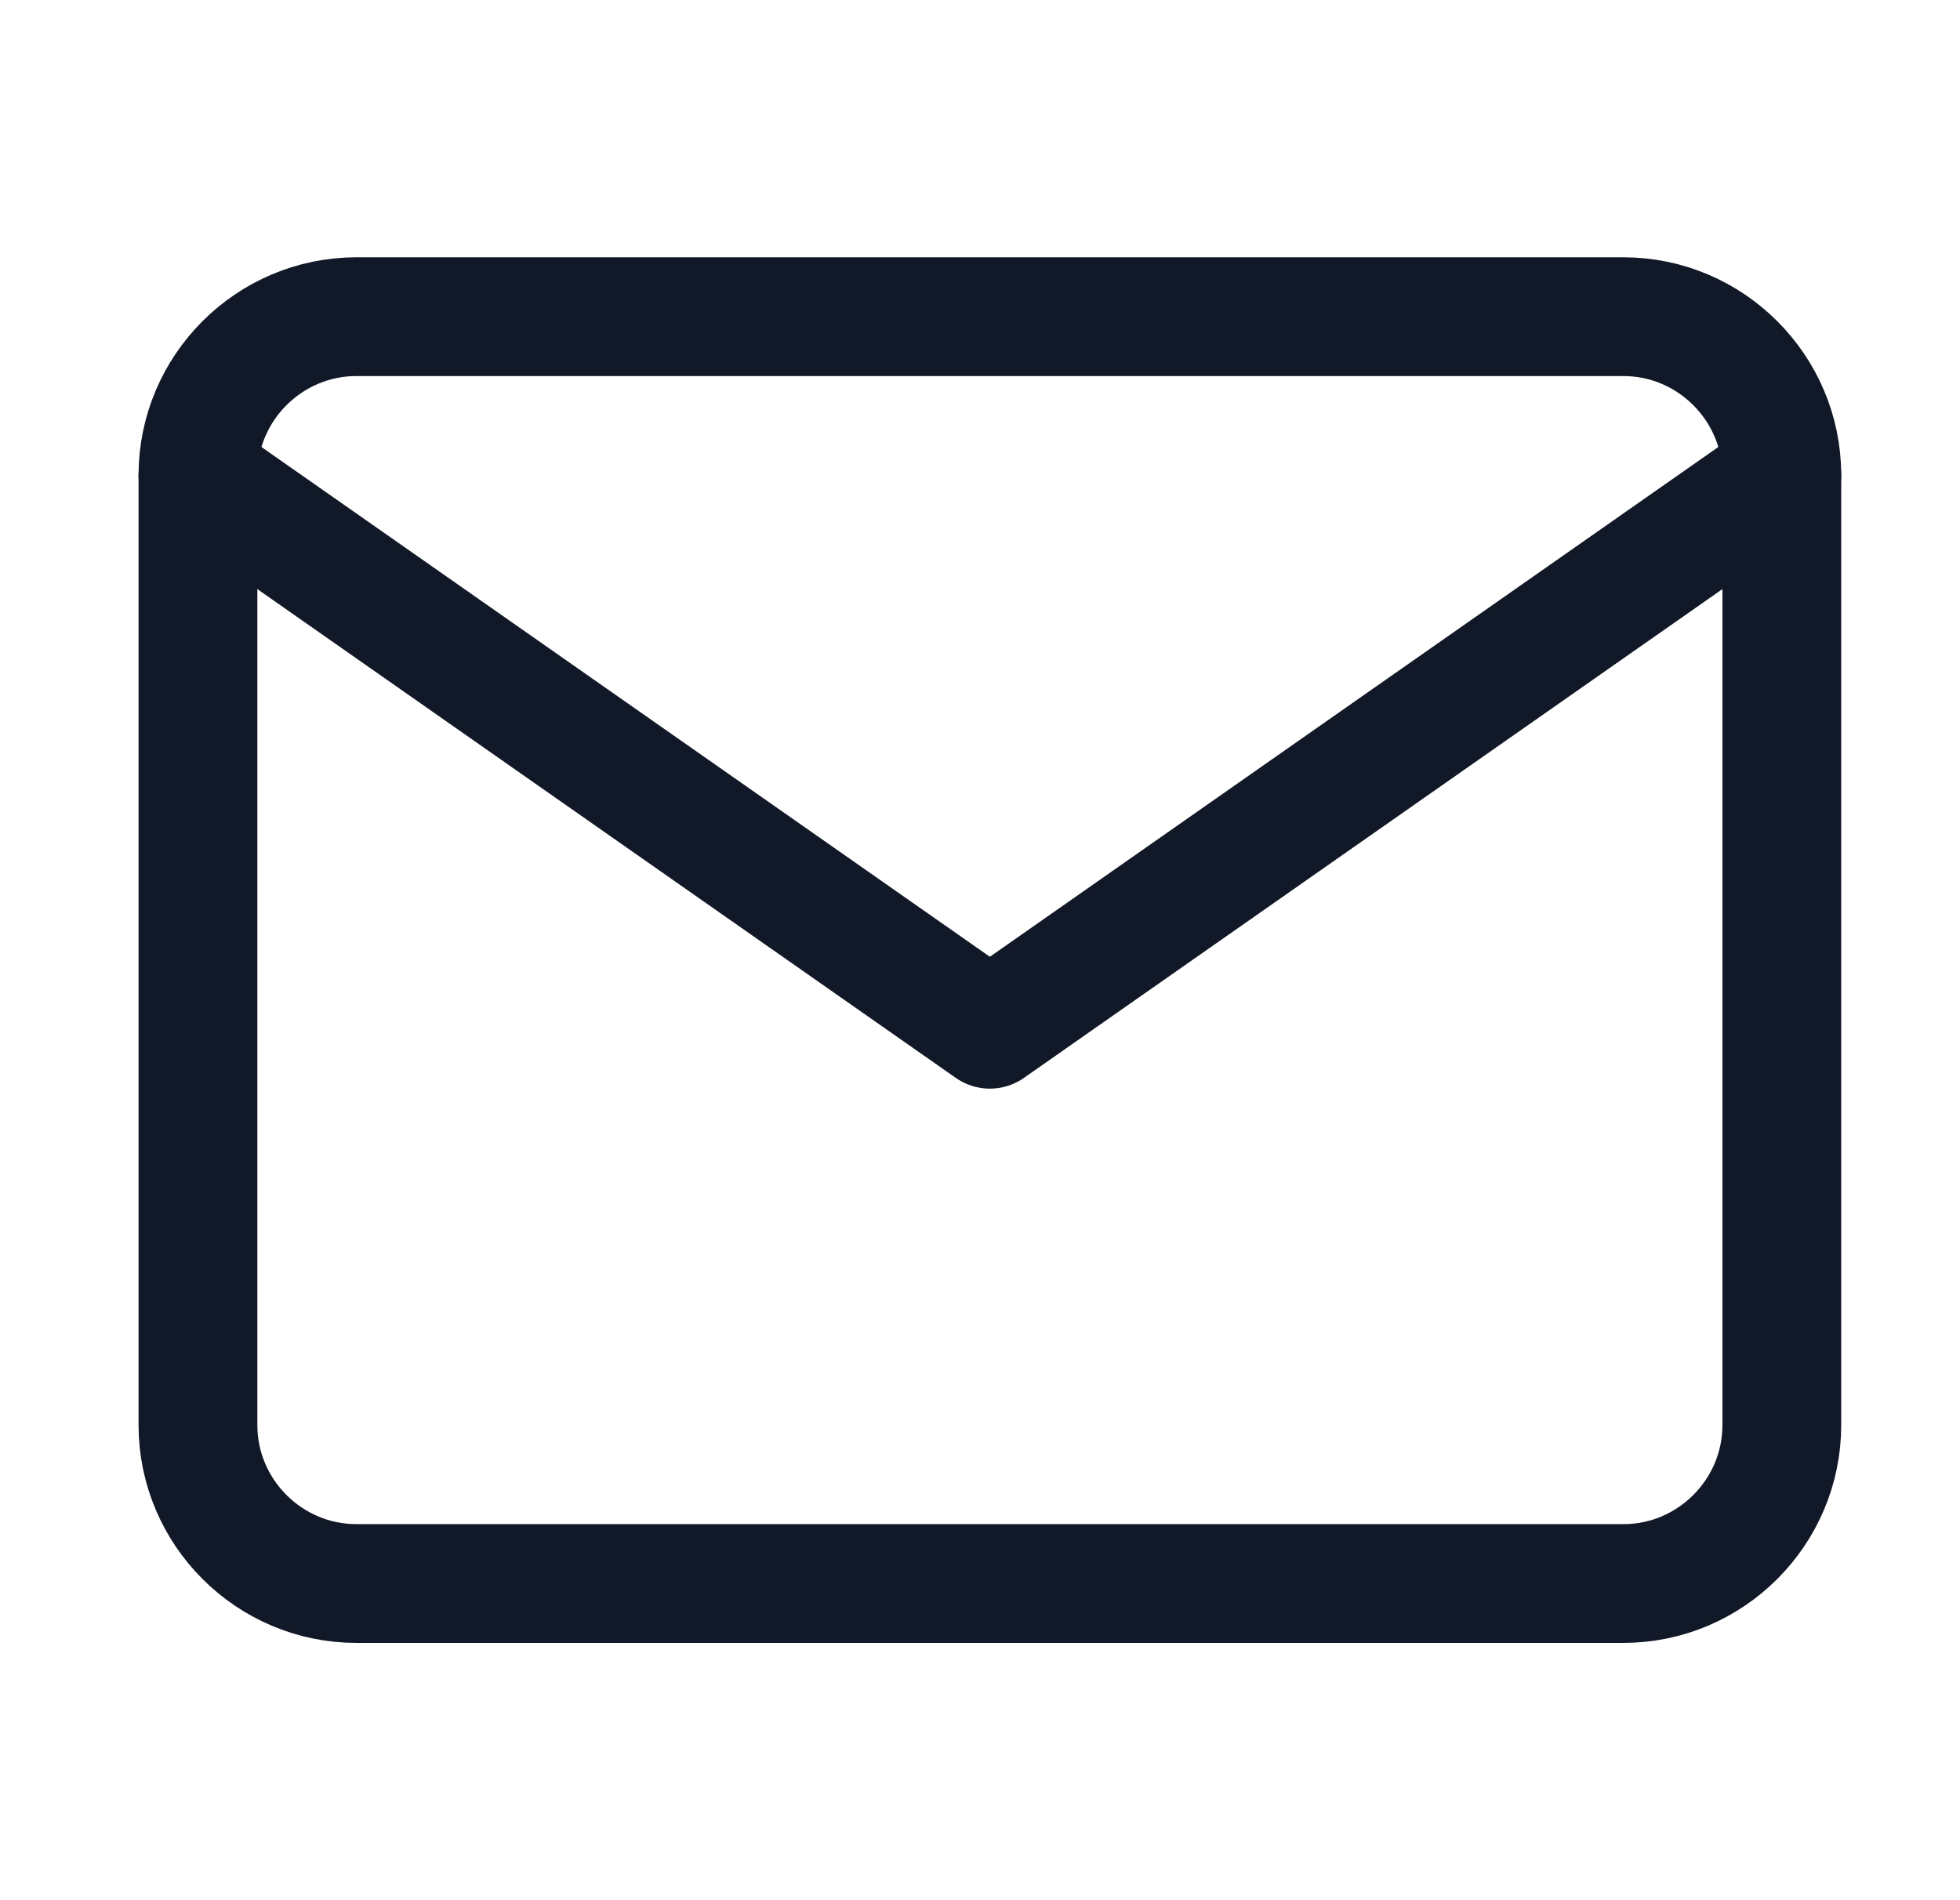
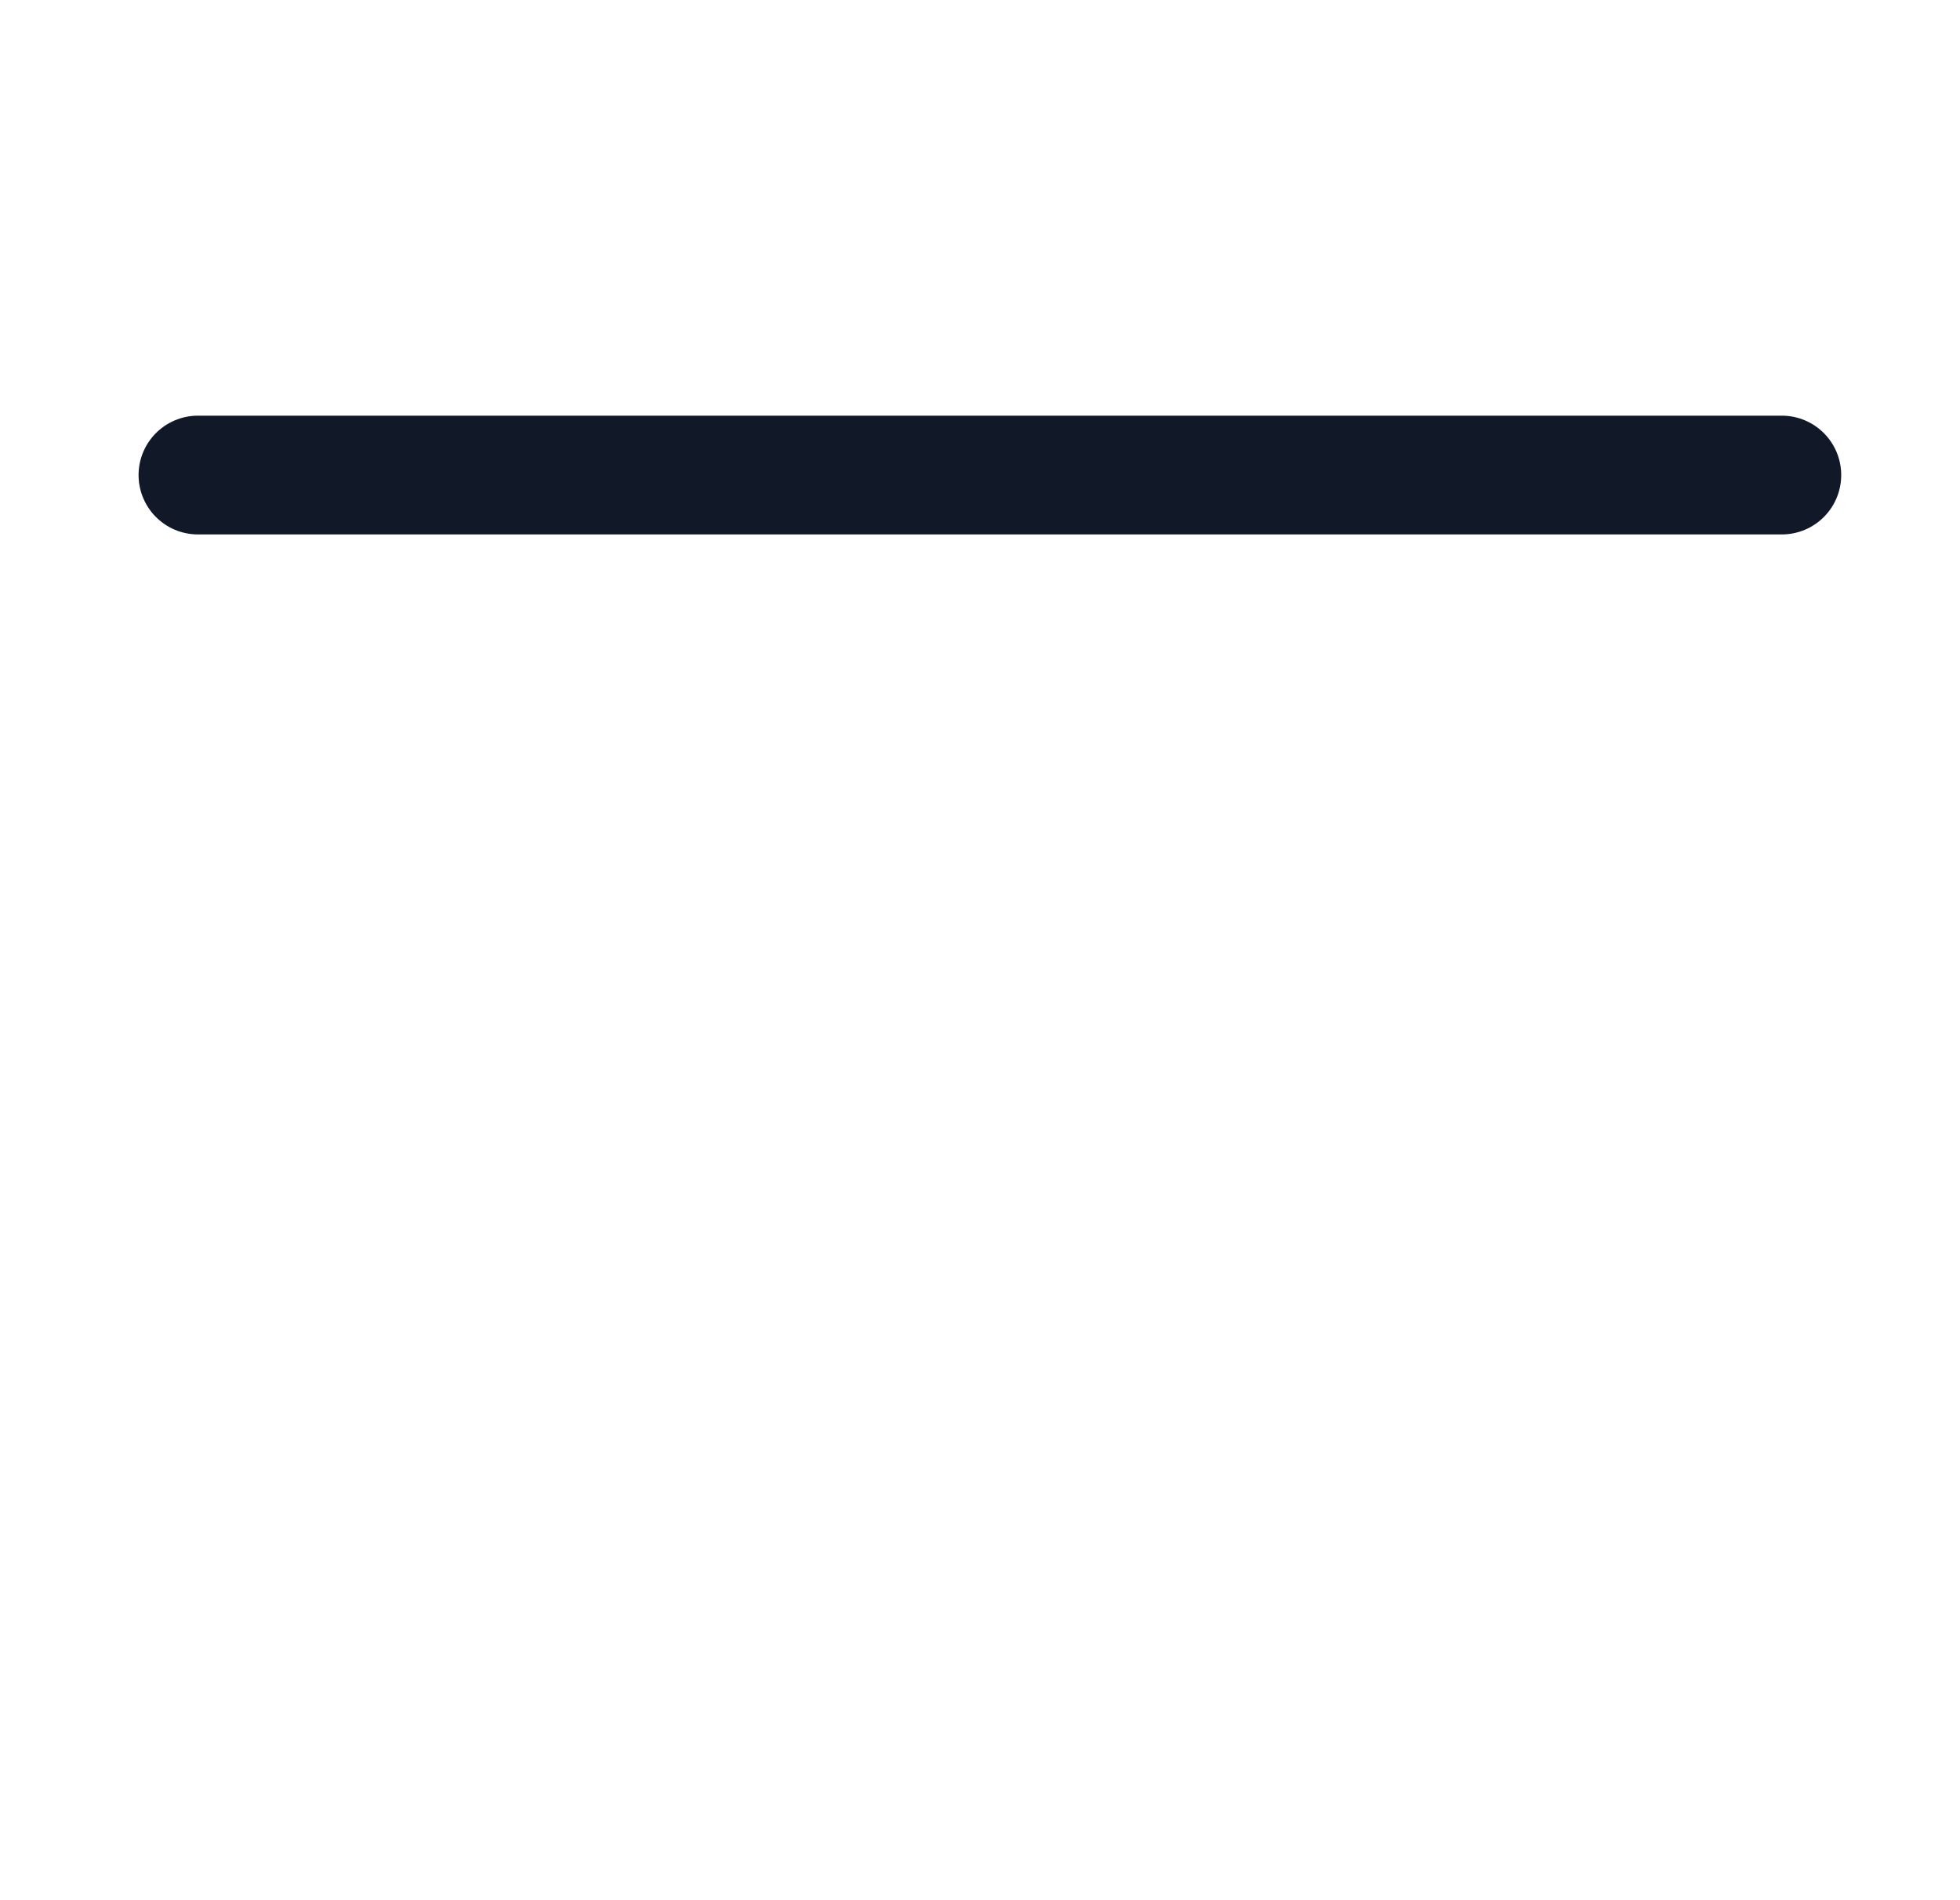
<svg xmlns="http://www.w3.org/2000/svg" width="33" height="32" viewBox="0 0 33 32" fill="none">
-   <path d="M6 5.333H27.333C28.8 5.333 30 6.533 30 8V24C30 25.467 28.8 26.667 27.333 26.667H6C4.533 26.667 3.333 25.467 3.333 24V8C3.333 6.533 4.533 5.333 6 5.333Z" stroke="#111827" stroke-width="2" stroke-linecap="round" stroke-linejoin="round" />
-   <path d="M30 8L16.666 17.333L3.333 8" stroke="#111827" stroke-width="2" stroke-linecap="round" stroke-linejoin="round" />
+   <path d="M30 8L3.333 8" stroke="#111827" stroke-width="2" stroke-linecap="round" stroke-linejoin="round" />
</svg>